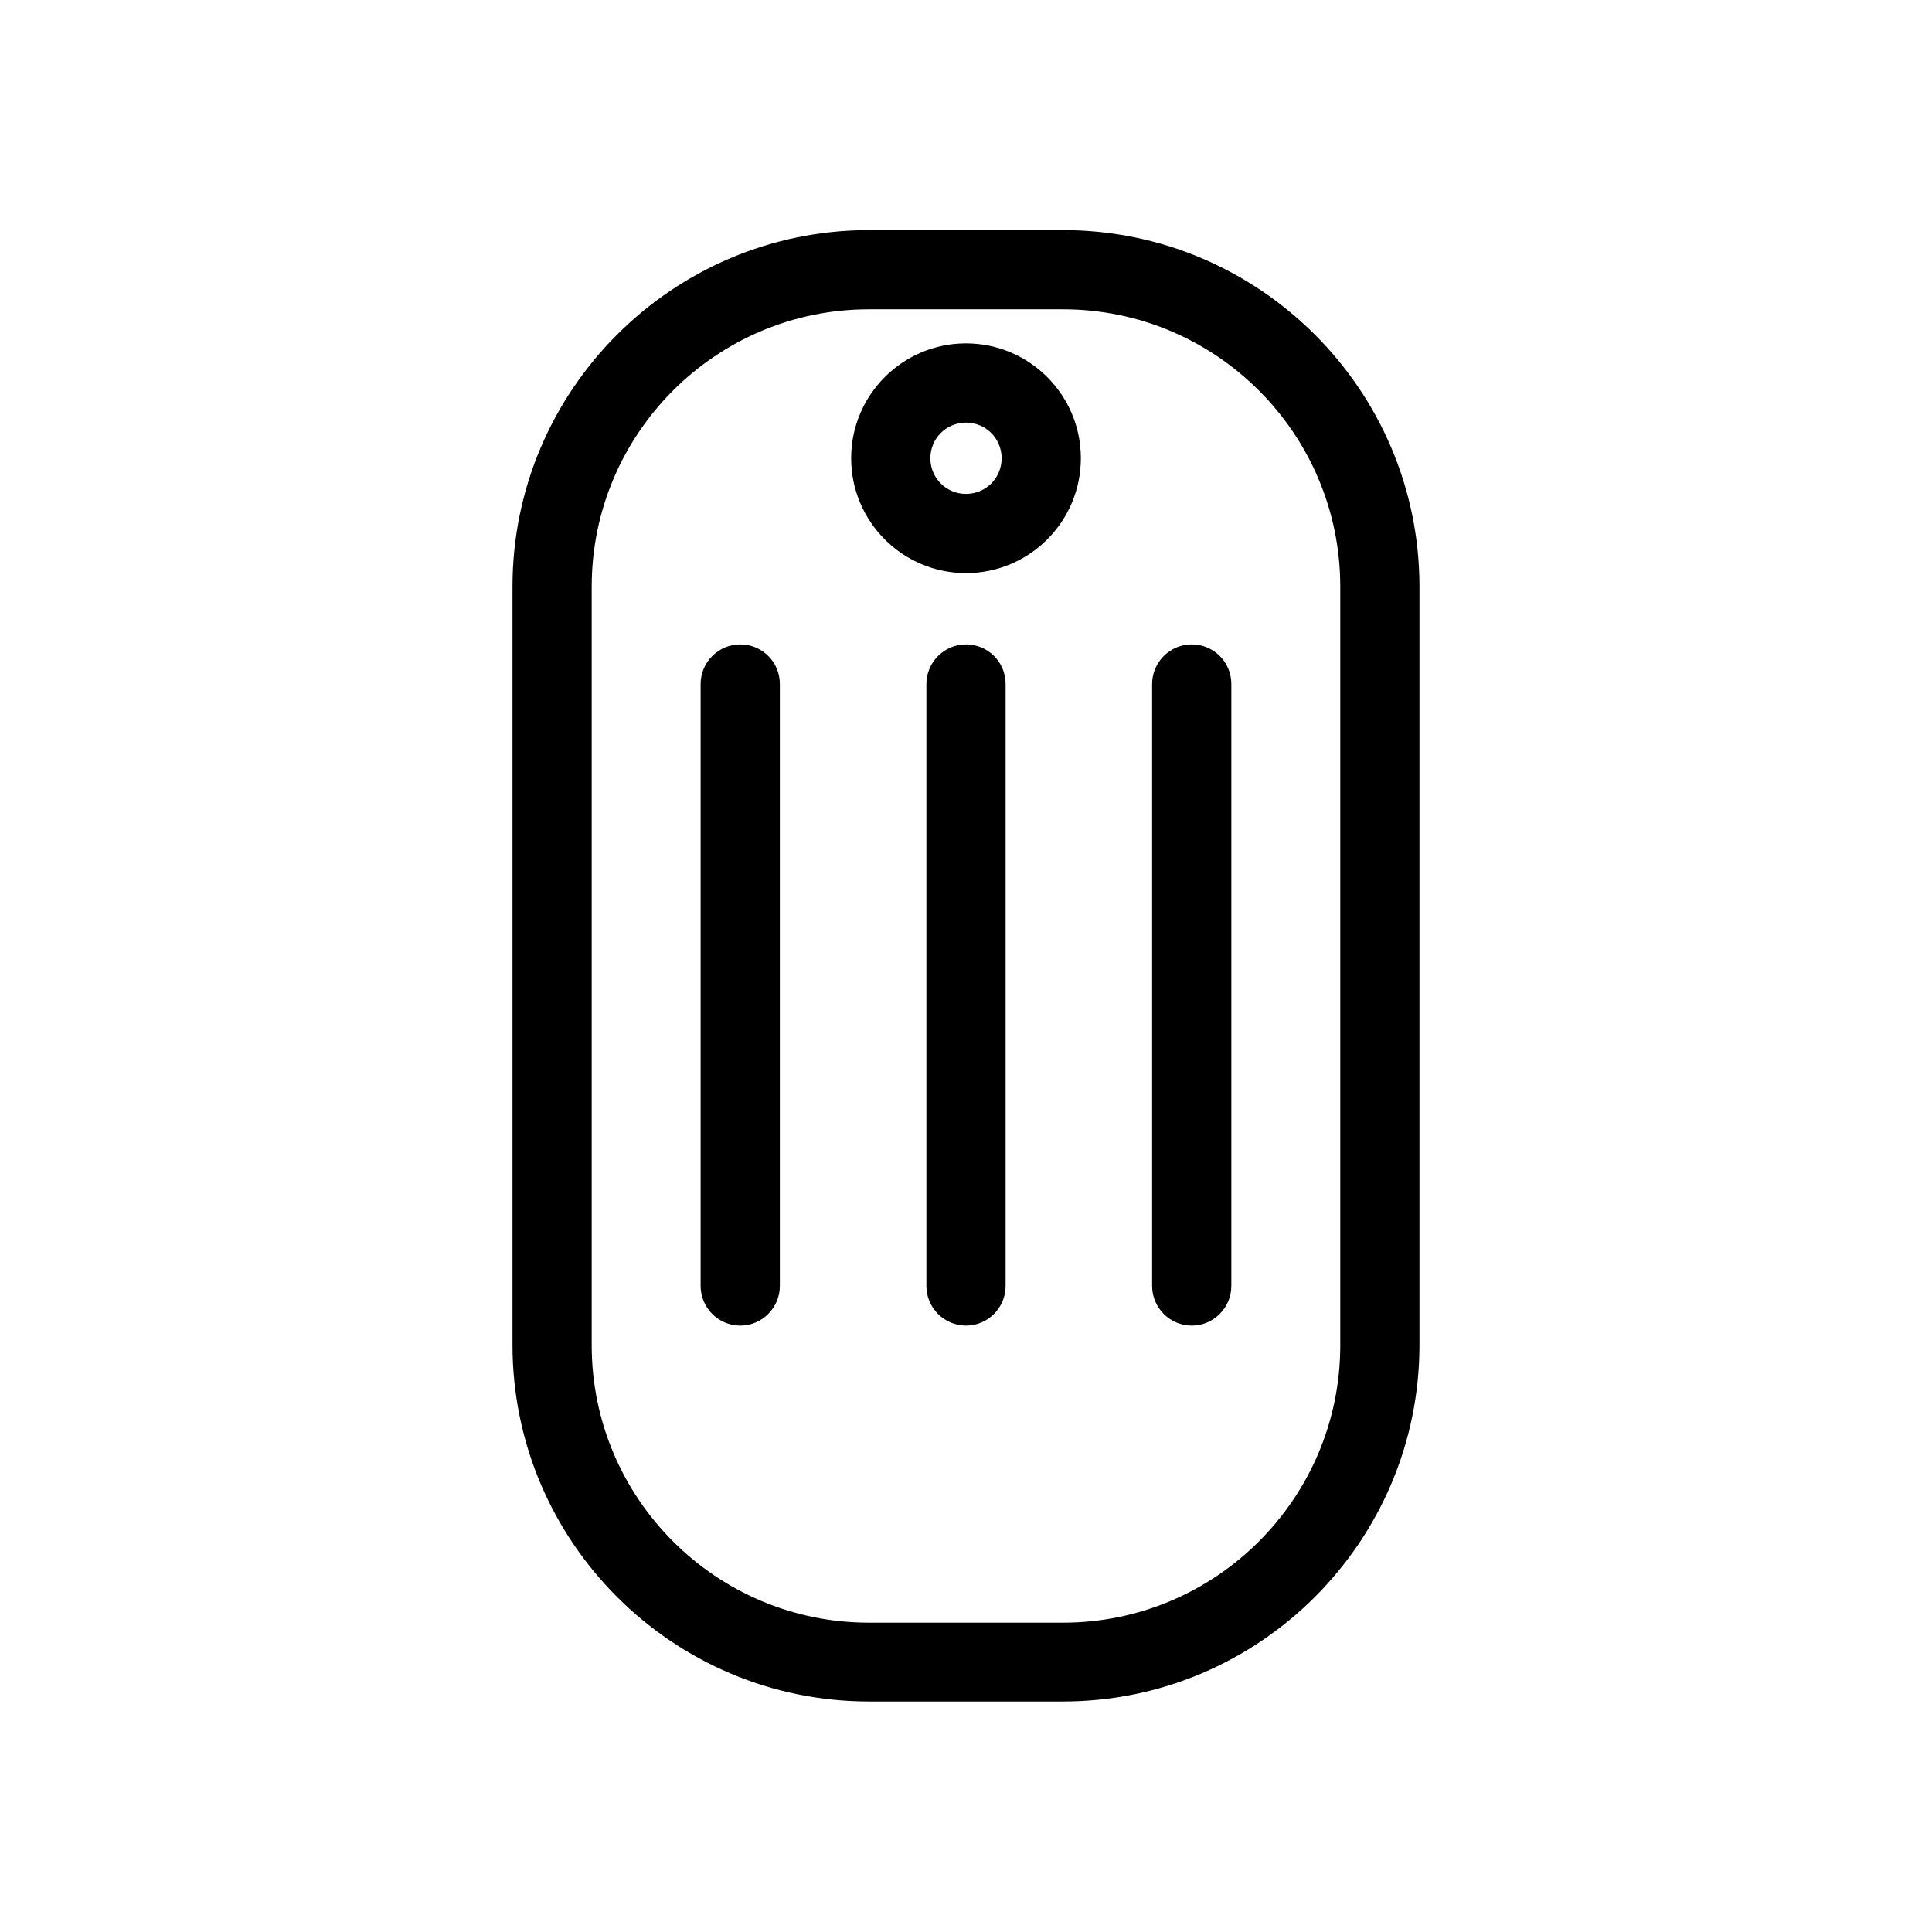
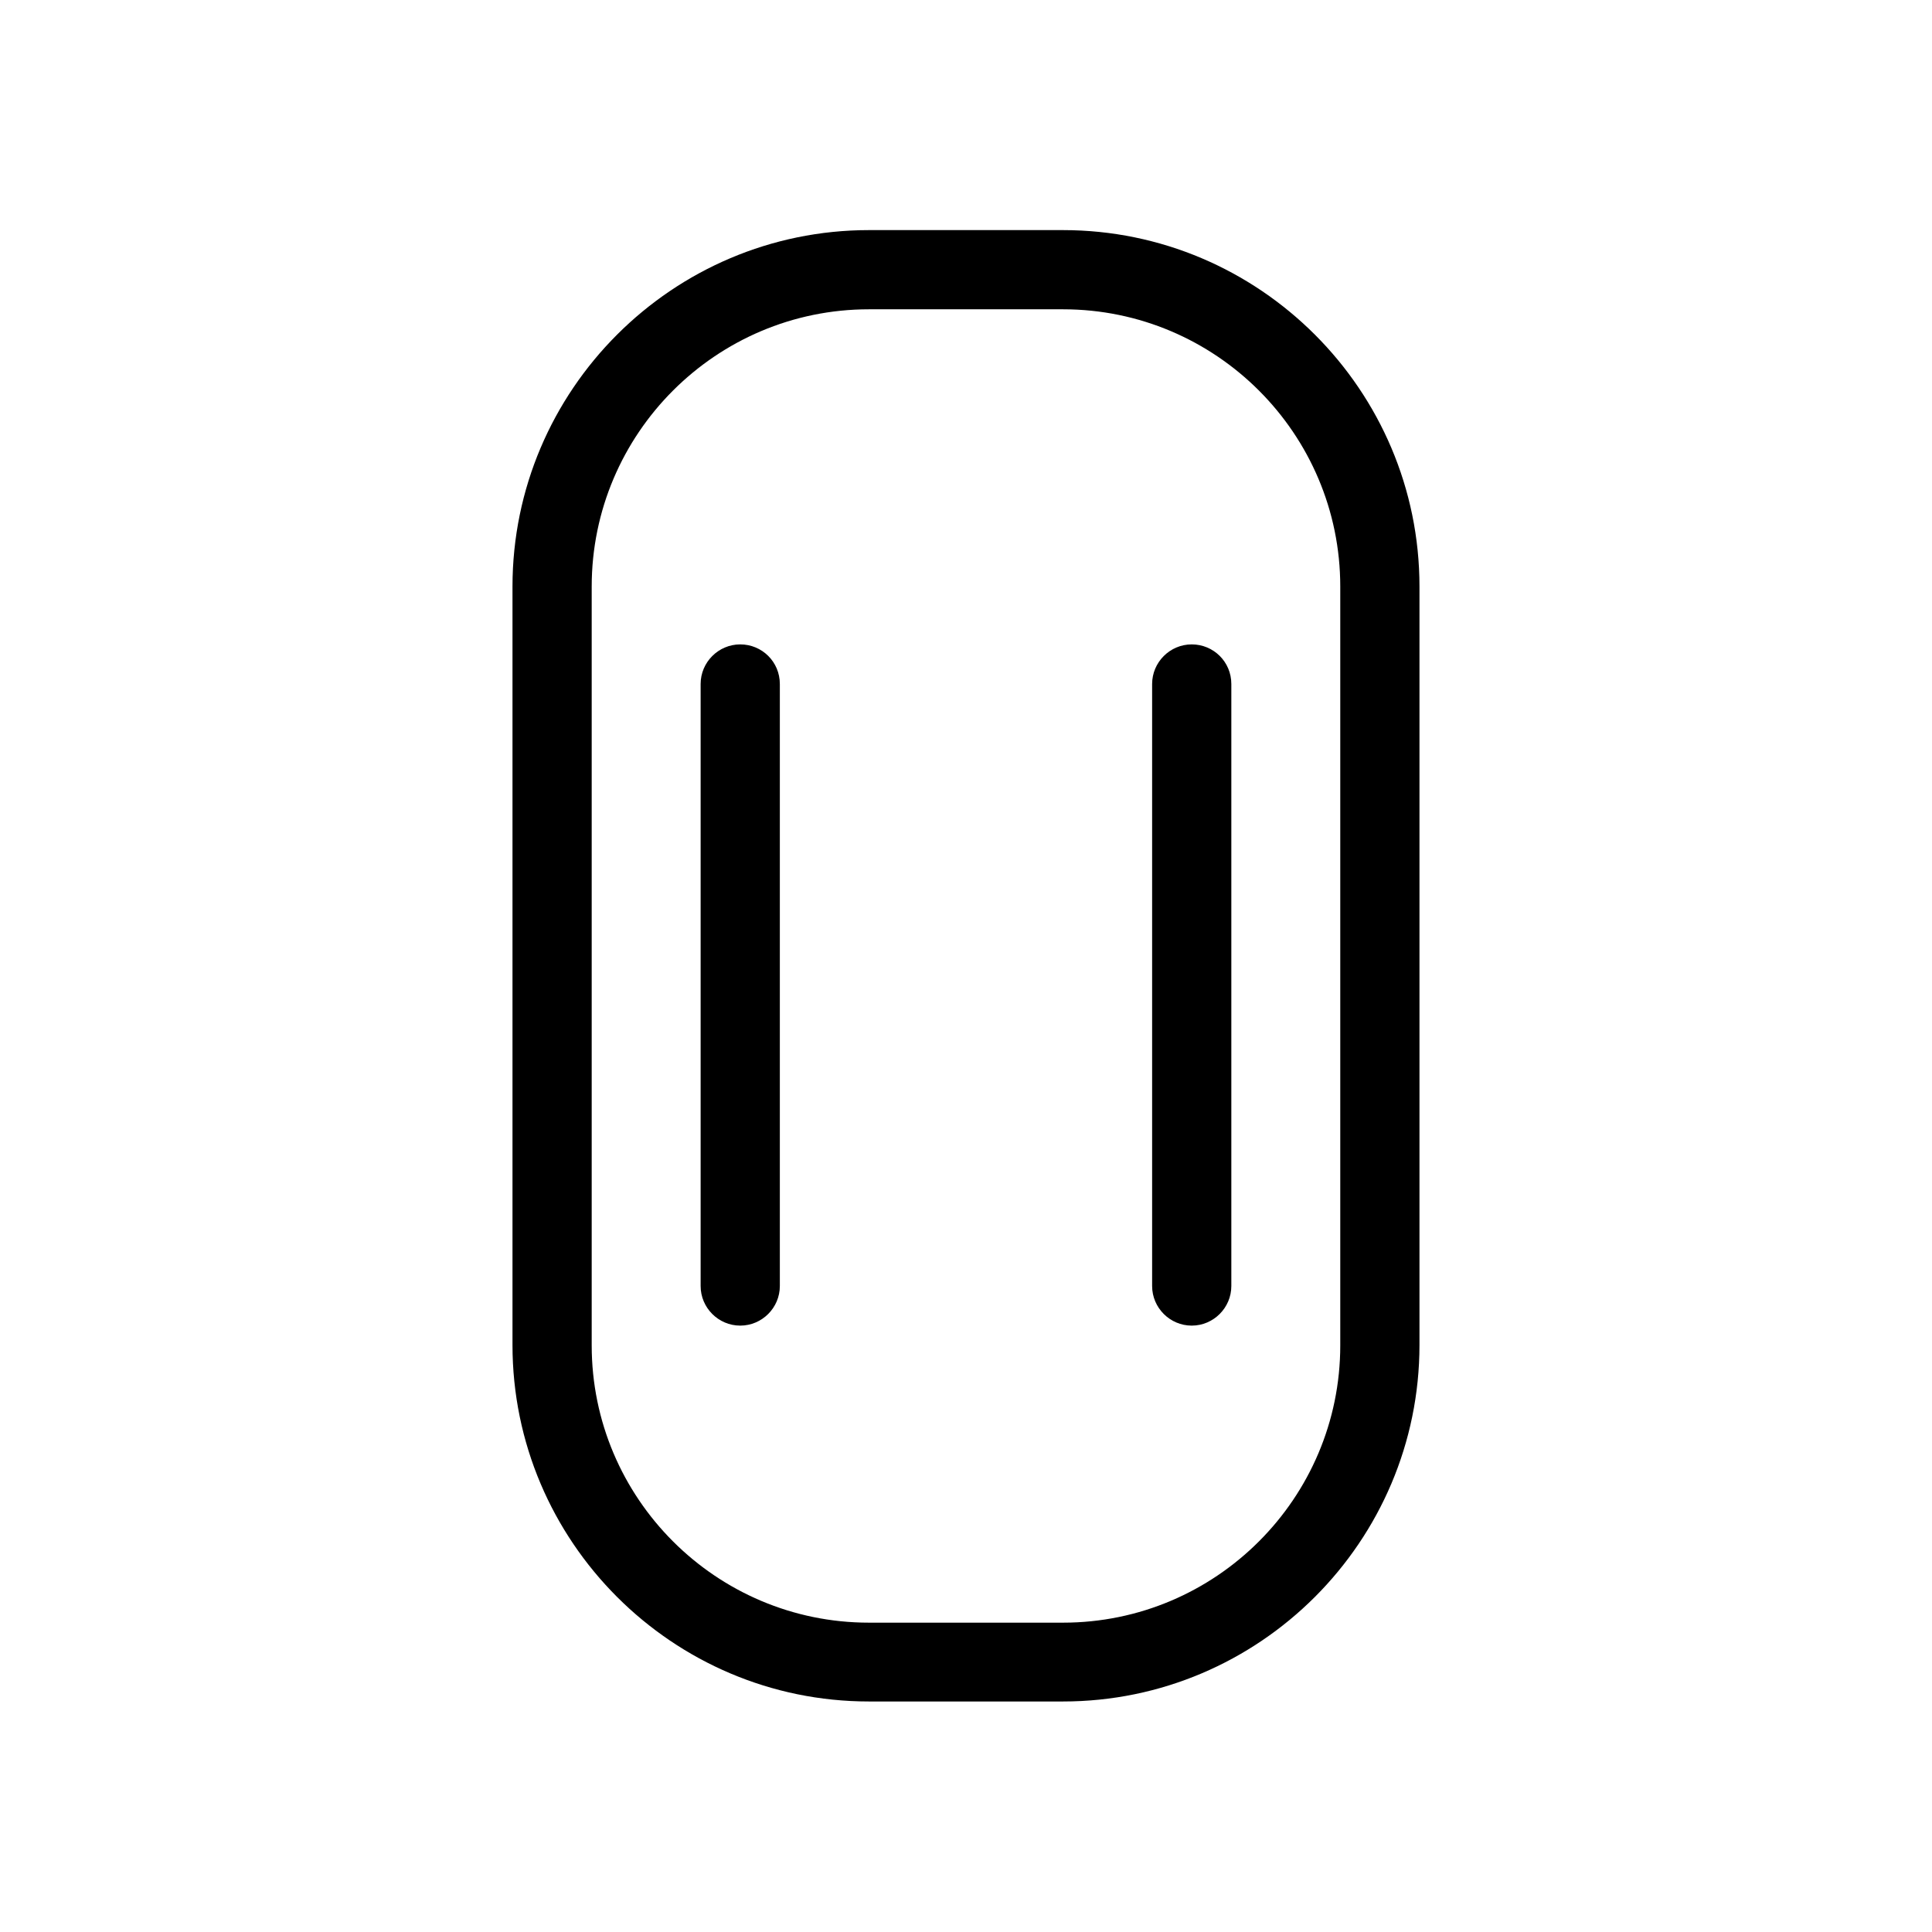
<svg xmlns="http://www.w3.org/2000/svg" fill="#000000" width="800px" height="800px" version="1.1" viewBox="144 144 512 512">
  <g>
    <path d="m425.71 204.98h-51.43c-52.059 0-94.465 42.402-94.465 94.465v201c0 52.059 42.402 94.465 94.465 94.465h51.43c52.059 0 94.465-42.402 94.465-94.465v-201c0-52.059-42.406-94.465-94.465-94.465zm73.473 295.57c0 40.516-32.957 73.473-73.473 73.473h-51.43c-40.516 0-73.473-32.957-73.473-73.473v-201.11c0-40.516 32.957-73.473 73.473-73.473h51.43c40.516 0 73.473 32.957 73.473 73.473z" />
-     <path d="m400 235c-16.793 0-30.438 13.645-30.438 30.438s13.645 30.438 30.438 30.438 30.438-13.645 30.438-30.438-13.645-30.438-30.438-30.438zm0 39.887c-5.246 0-9.445-4.199-9.445-9.445s4.199-9.445 9.445-9.445 9.445 4.199 9.445 9.445-4.199 9.445-9.445 9.445z" />
    <path d="m340.17 314.77c-5.773 0-10.496 4.723-10.496 10.496v159.54c0 5.773 4.723 10.496 10.496 10.496s10.496-4.723 10.496-10.496v-159.54c0-5.875-4.723-10.496-10.496-10.496z" />
-     <path d="m400 314.77c-5.773 0-10.496 4.723-10.496 10.496v159.54c0 5.773 4.723 10.496 10.496 10.496s10.496-4.723 10.496-10.496v-159.54c0-5.875-4.727-10.496-10.496-10.496z" />
    <path d="m459.82 314.77c-5.773 0-10.496 4.723-10.496 10.496v159.54c0 5.773 4.723 10.496 10.496 10.496 5.773 0 10.496-4.723 10.496-10.496v-159.54c0-5.875-4.723-10.496-10.496-10.496z" />
  </g>
</svg>